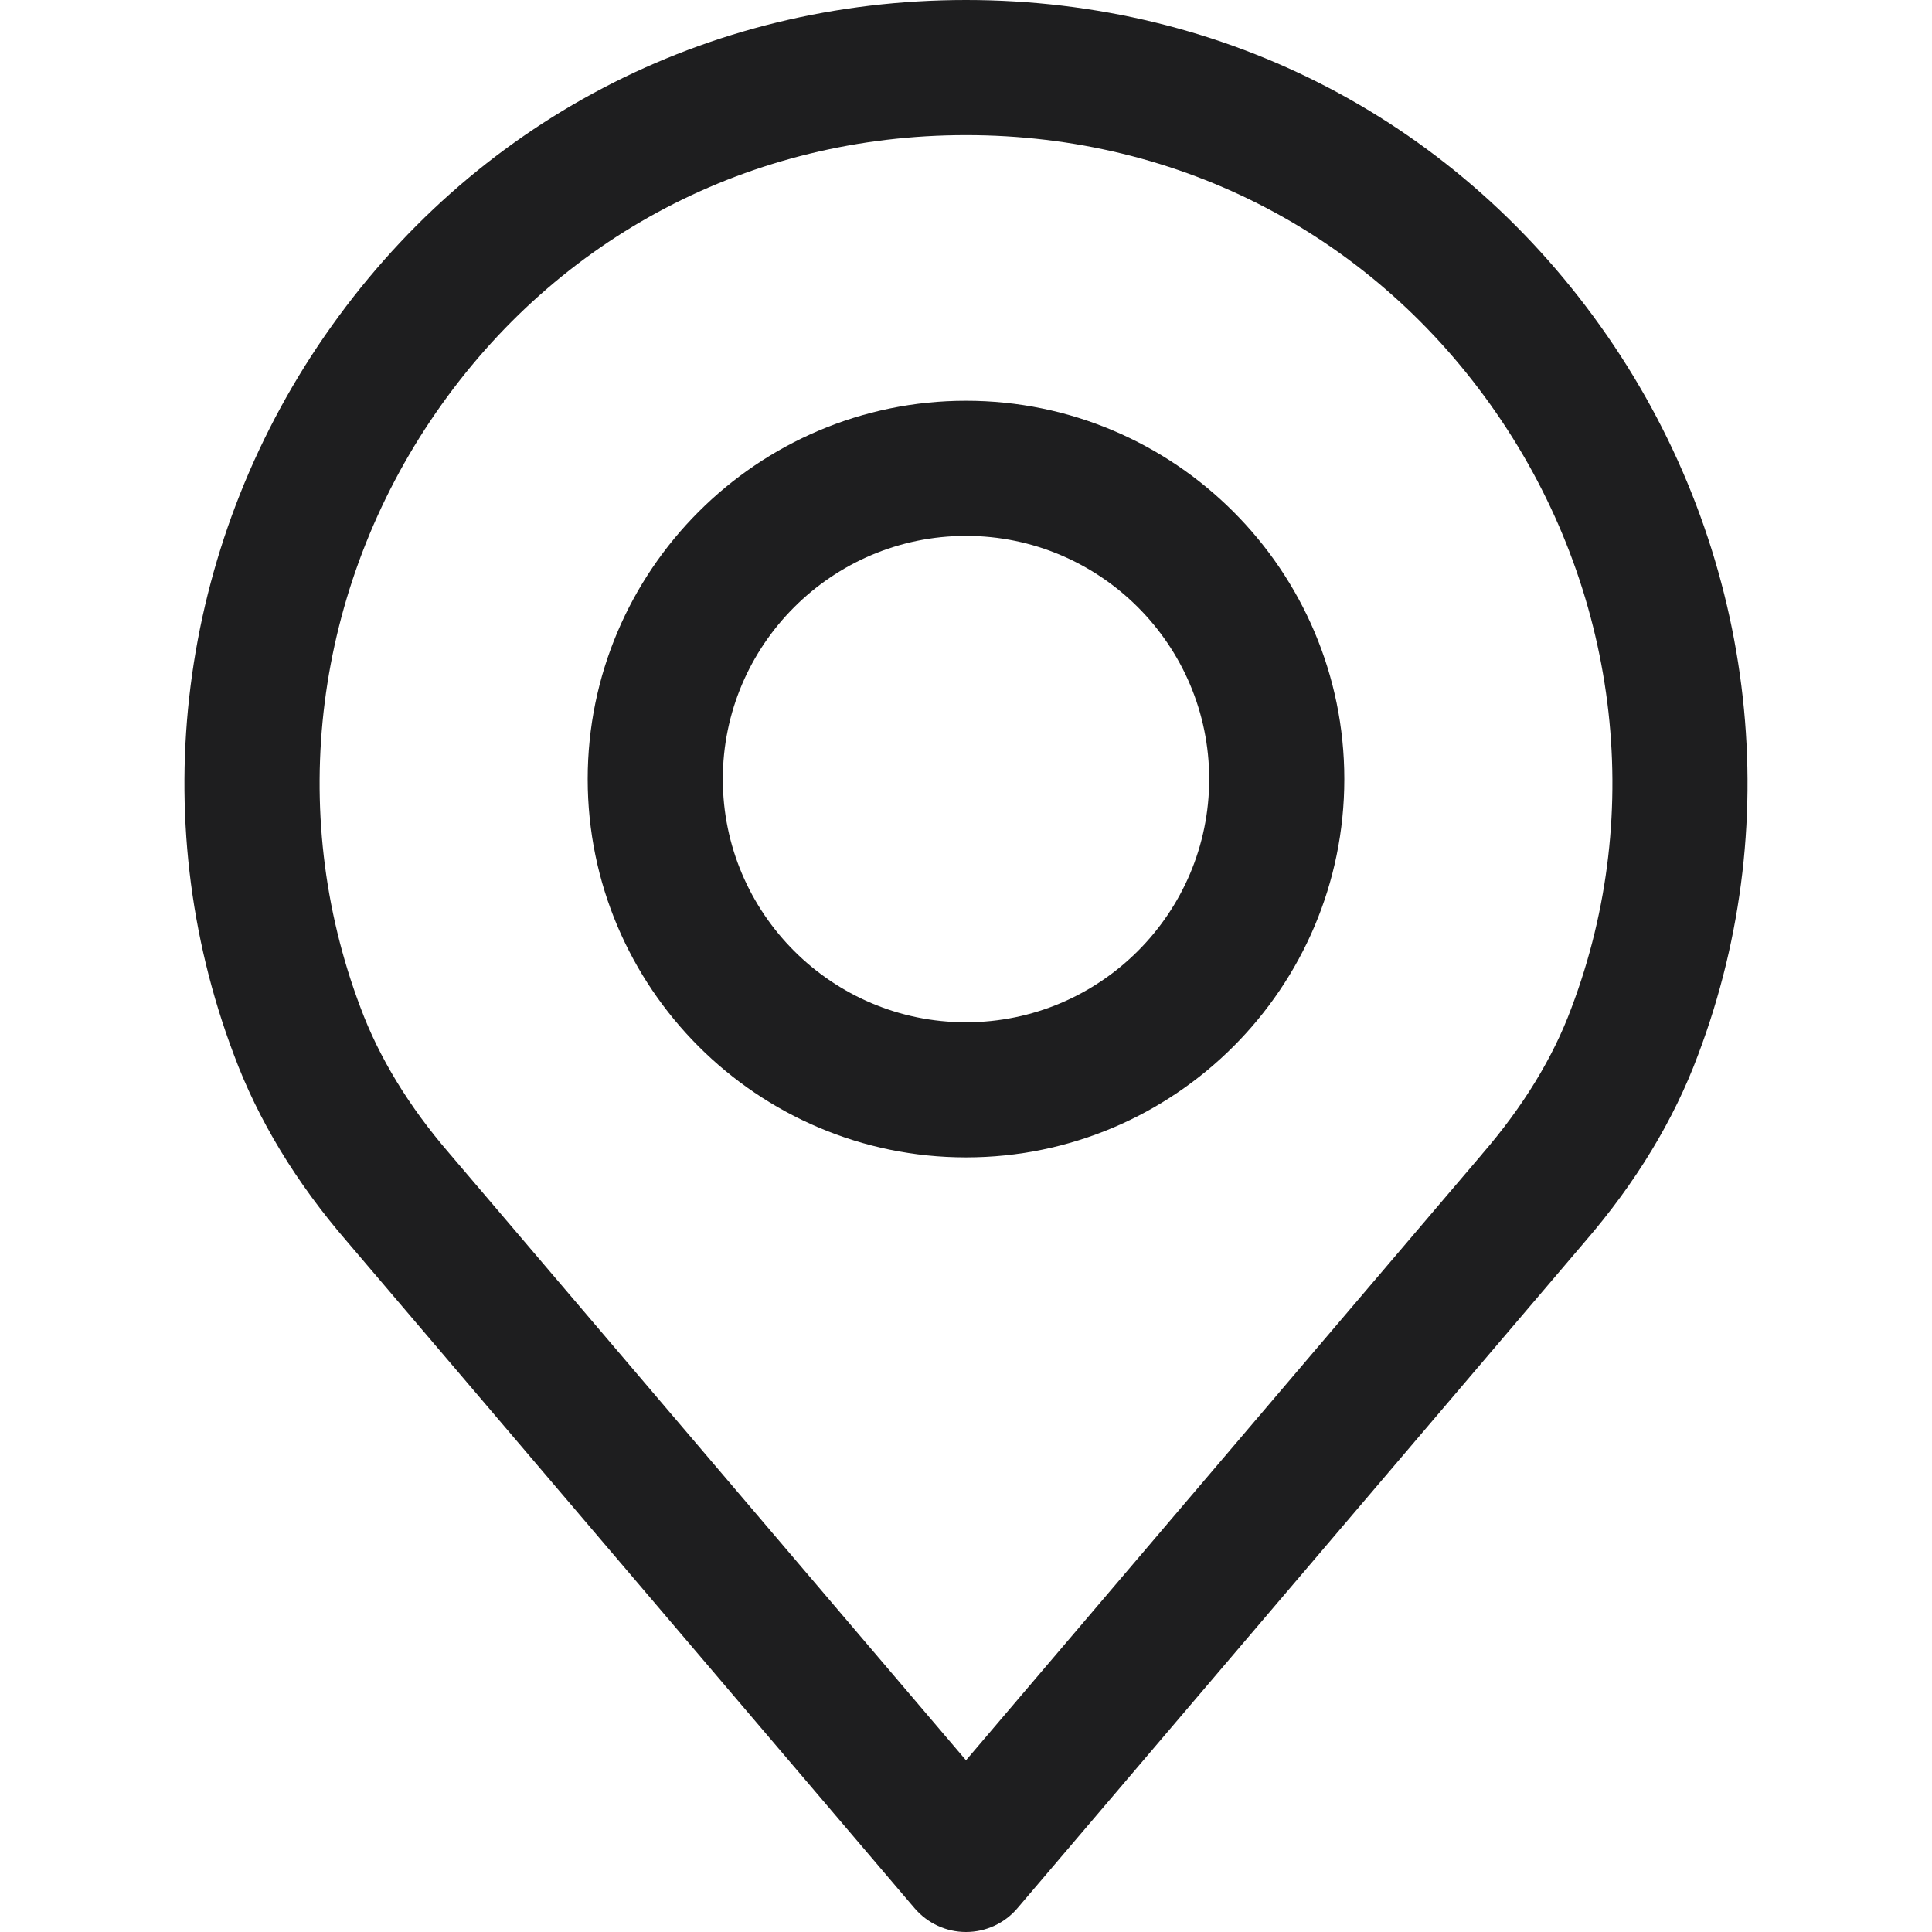
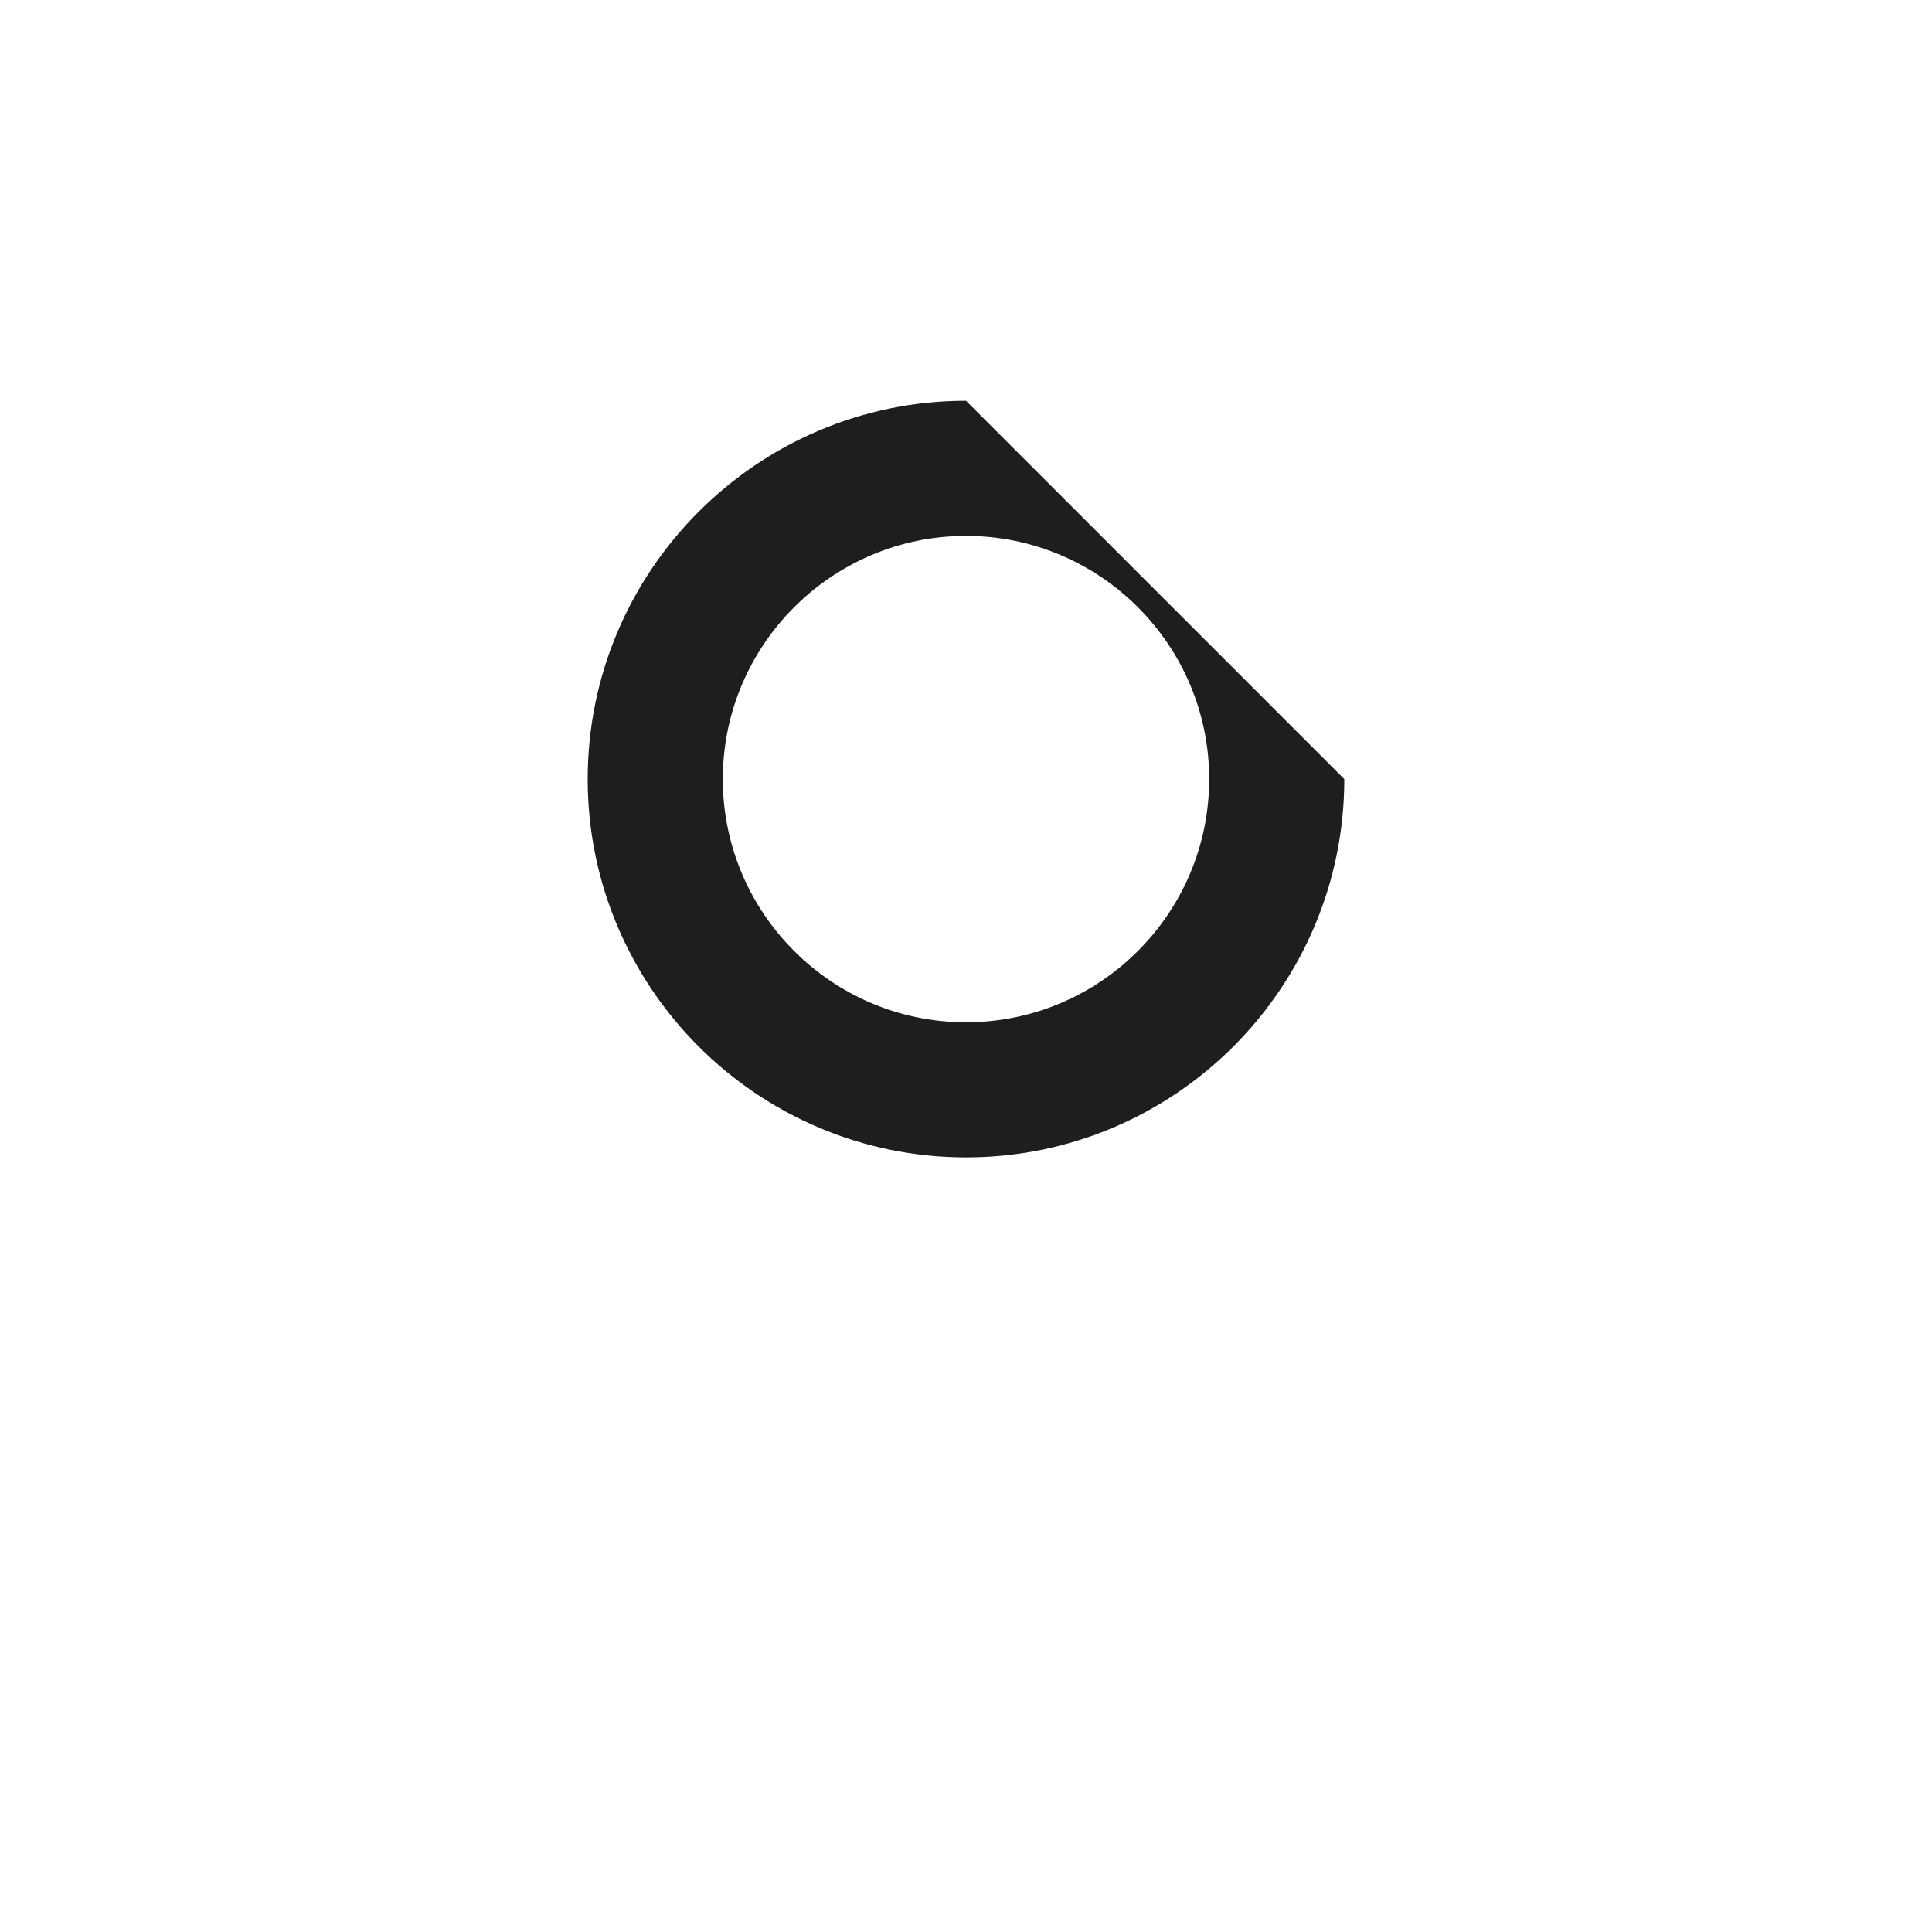
<svg xmlns="http://www.w3.org/2000/svg" width="16" height="16" viewBox="0 0 16 16" fill="none">
-   <path d="M13.311 2.782C12.089 1.014 10.154 0 8 0C5.847 0 3.911 1.014 2.689 2.782C1.474 4.541 1.193 6.768 1.937 8.735C2.136 9.272 2.452 9.794 2.875 10.283L7.574 15.803C7.681 15.928 7.836 16 8 16C8.164 16 8.32 15.928 8.426 15.803L13.124 10.285C13.549 9.793 13.864 9.271 14.062 8.738C14.807 6.768 14.526 4.541 13.311 2.782ZM13.014 8.347C12.862 8.758 12.614 9.164 12.276 9.555C12.275 9.556 12.274 9.557 12.274 9.558L8 14.578L3.724 9.555C3.387 9.165 3.139 8.758 2.985 8.343C2.37 6.716 2.603 4.875 3.61 3.418C4.619 1.957 6.22 1.119 8 1.119C9.781 1.119 11.381 1.957 12.39 3.418C13.397 4.875 13.631 6.716 13.014 8.347Z" fill="#1e1e1f" />
-   <path d="M8 3.319C6.273 3.319 4.867 4.725 4.867 6.452C4.867 8.18 6.273 9.585 8 9.585C9.728 9.585 11.133 8.18 11.133 6.452C11.133 4.725 9.728 3.319 8 3.319ZM8 8.466C6.89 8.466 5.986 7.563 5.986 6.452C5.986 5.342 6.89 4.438 8 4.438C9.111 4.438 10.014 5.342 10.014 6.452C10.014 7.563 9.111 8.466 8 8.466Z" fill="#1e1e1f" />
+   <path d="M8 3.319C6.273 3.319 4.867 4.725 4.867 6.452C4.867 8.18 6.273 9.585 8 9.585C9.728 9.585 11.133 8.18 11.133 6.452ZM8 8.466C6.89 8.466 5.986 7.563 5.986 6.452C5.986 5.342 6.89 4.438 8 4.438C9.111 4.438 10.014 5.342 10.014 6.452C10.014 7.563 9.111 8.466 8 8.466Z" fill="#1e1e1f" />
</svg>